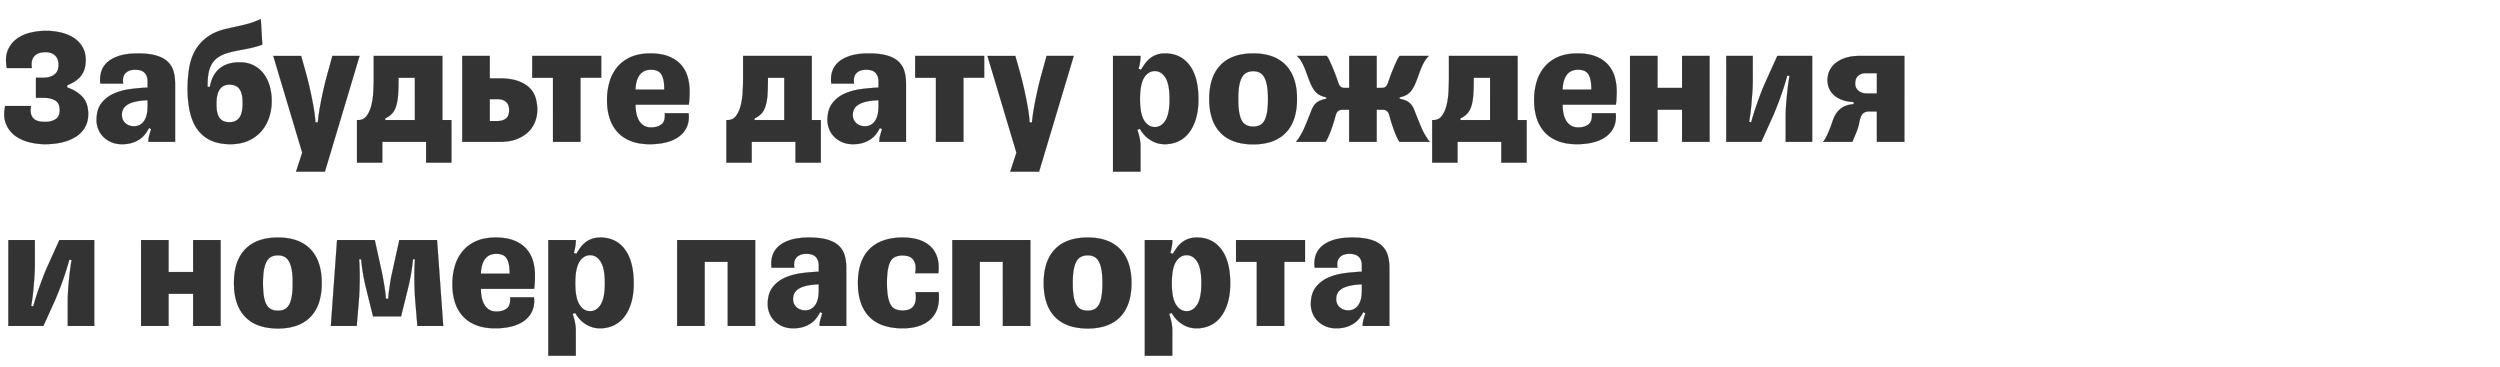
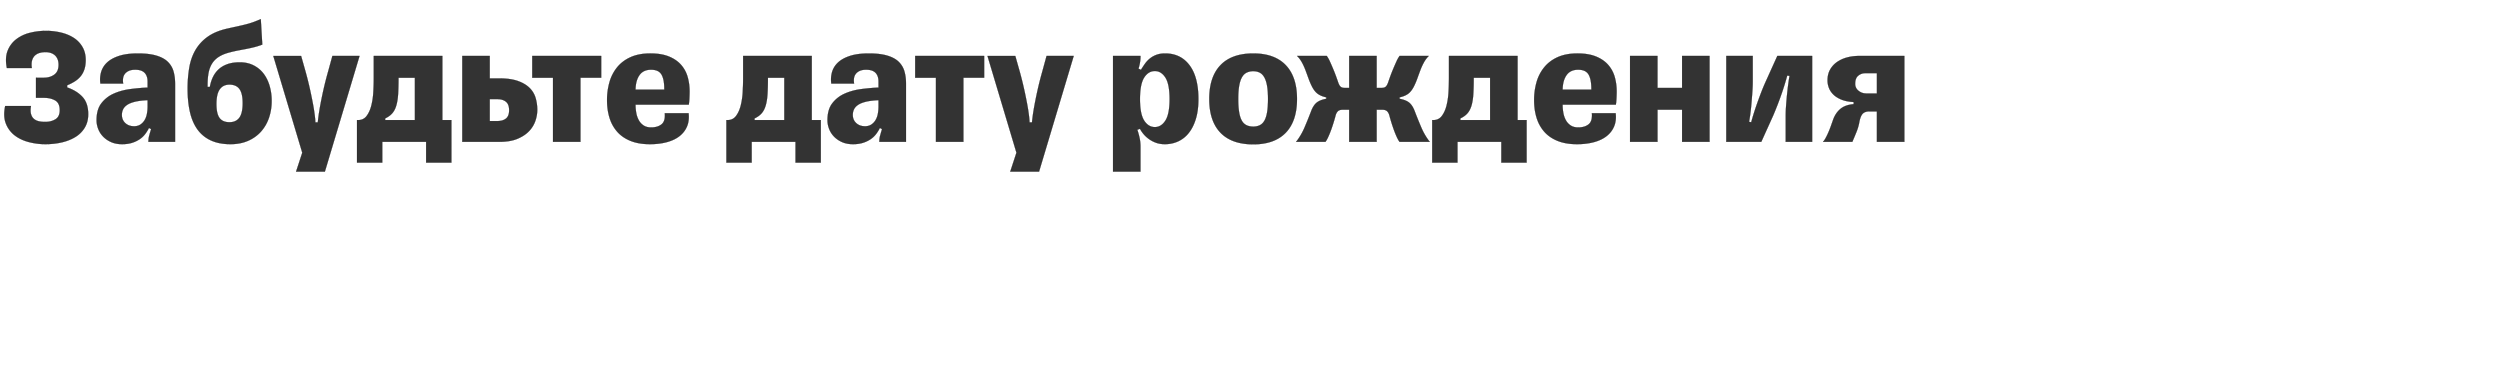
<svg xmlns="http://www.w3.org/2000/svg" width="381.978" height="56" viewBox="0 0 381.978 56">
  <g fill="#333" stroke="#000">
    <path d="M6.905 22.028c.92 0 1.777-.094 2.57-.281.793-.188 1.487-.469 2.084-.844a4.183 4.183 0 001.407-1.432c.34-.58.511-1.253.511-2.02 0-1.126-.29-2.004-.87-2.635-.58-.63-1.363-1.116-2.352-1.457v-.333a7.07 7.07 0 001.163-.588 3.78 3.78 0 00.895-.78c.248-.298.44-.652.576-1.061.136-.41.204-.887.204-1.432 0-.733-.157-1.381-.473-1.944a4.04 4.04 0 00-1.291-1.394c-.546-.366-1.19-.643-1.93-.83a9.845 9.845 0 00-2.418-.282c-.8 0-1.598.098-2.39.294a5.658 5.658 0 00-2.085.972 4.054 4.054 0 00-1.33 1.764c-.29.725-.332 1.607-.128 2.647h3.81c-.067-.494-.05-.9.052-1.214.102-.316.26-.563.473-.742.213-.18.456-.303.729-.37.273-.07.554-.103.844-.103.256 0 .503.034.742.102.238.068.451.18.639.333.187.153.337.353.447.6.111.248.167.55.167.908 0 .682-.218 1.181-.653 1.496-.434.316-.959.473-1.572.473H5.498v3.07h1.253c.648 0 1.207.131 1.675.396.47.264.704.762.704 1.496 0 .665-.222 1.13-.665 1.393-.443.265-.964.397-1.56.397-.358 0-.686-.034-.985-.102a1.698 1.698 0 01-.754-.371c-.205-.18-.35-.427-.435-.742-.085-.315-.085-.72 0-1.215H.793c-.222 1.057-.184 1.957.115 2.698a4.17 4.17 0 001.355 1.803c.606.46 1.322.797 2.148 1.01.827.213 1.658.32 2.494.32zM20.484 19.292c-.545 0-.993-.162-1.343-.486-.35-.324-.524-.742-.524-1.253 0-.307.064-.593.192-.857s.34-.494.64-.69c.298-.197.698-.354 1.201-.474.503-.119 1.138-.196 1.906-.23v.946c0 .393-.035.772-.103 1.138-.068.367-.187.691-.358.972-.17.282-.388.507-.652.678-.264.17-.584.256-.959.256zm-1.841 2.736c.58 0 1.087-.068 1.521-.205a4.473 4.473 0 001.151-.537c.333-.221.614-.481.844-.78.23-.298.43-.618.601-.959l.333.18c-.103.323-.197.643-.282.958a3.244 3.244 0 00-.128.832v.153h4.067v-8.9c0-.681-.082-1.304-.243-1.866a3.276 3.276 0 00-.87-1.458c-.418-.41-.997-.724-1.739-.946-.742-.222-1.683-.333-2.826-.333-1.159 0-2.127.128-2.902.384-.776.256-1.386.597-1.829 1.023a3.204 3.204 0 00-.895 1.47 4.186 4.186 0 00-.102 1.727h3.478a2.495 2.495 0 01-.026-.793c.034-.256.124-.482.269-.678.145-.196.35-.354.614-.473.264-.12.592-.179.984-.179.648 0 1.125.158 1.432.473.307.315.46.763.46 1.343v.92c-.835.034-1.713.111-2.634.23-.92.12-1.764.35-2.531.69a4.825 4.825 0 00-1.893 1.471c-.494.64-.741 1.505-.741 2.596 0 .443.085.887.255 1.33.171.443.422.835.755 1.176.332.341.737.618 1.215.831.477.213 1.03.32 1.662.32zM32.069 13.282h-.358v-.332c0-.682.05-1.292.153-1.829.102-.537.281-1.01.537-1.42.256-.408.605-.754 1.049-1.035.443-.281 1.005-.507 1.687-.678.46-.12.896-.217 1.305-.294.409-.076.814-.153 1.214-.23.401-.077.802-.166 1.202-.268.401-.103.806-.23 1.215-.384l-.23-3.887c-.358.153-.695.29-1.01.41-.316.118-.66.23-1.036.332a25.58 25.58 0 01-1.266.306c-.469.103-1.044.23-1.726.384-1.245.273-2.263.69-3.056 1.253a6.457 6.457 0 00-1.88 2.033c-.46.793-.775 1.692-.946 2.698a19.277 19.277 0 00-.256 3.222c0 1.313.12 2.494.359 3.542.238 1.049.618 1.935 1.138 2.66a5.144 5.144 0 002.033 1.675c.835.392 1.84.588 3.017.588 1.023 0 1.927-.175 2.711-.524a5.676 5.676 0 001.97-1.42 6.077 6.077 0 001.201-2.097 7.88 7.88 0 00.41-2.557 8.05 8.05 0 00-.333-2.365c-.222-.725-.537-1.347-.946-1.867-.41-.52-.917-.93-1.522-1.228-.605-.298-1.292-.447-2.059-.447-.716 0-1.334.09-1.854.268-.52.18-.963.43-1.33.755a3.848 3.848 0 00-.895 1.176c-.23.46-.396.98-.498 1.56zm2.992 5.396c-.682 0-1.185-.213-1.509-.64-.324-.426-.486-1.142-.486-2.148 0-1.022.17-1.773.512-2.25.34-.477.835-.716 1.483-.716.682 0 1.189.222 1.521.665.333.443.499 1.168.499 2.174 0 1.023-.17 1.764-.511 2.224-.341.46-.844.69-1.51.69zM48.563 18.704h0-.383c0-.222-.03-.58-.09-1.075a29.142 29.142 0 00-.281-1.777 66.819 66.819 0 00-.473-2.301 52.207 52.207 0 00-.665-2.647l-.665-2.353h-4.245l4.424 14.781-.946 2.89h4.398l5.294-17.671h-4.143l-.665 2.43a50.78 50.78 0 00-.665 2.595 61.925 61.925 0 00-.473 2.263c-.128.682-.225 1.27-.294 1.765-.068.494-.11.86-.128 1.1zM68.97 18.345h-1.38V8.551H57.105v3.376c0 .682-.021 1.398-.064 2.148a10.81 10.81 0 01-.307 2.071c-.162.631-.4 1.155-.716 1.573a1.506 1.506 0 01-1.266.626h-.205v6.496h3.862V21.67h6.7v3.171h3.862zm-5.574 0h-4.552v-.255c.443-.205.801-.46 1.074-.767s.481-.704.626-1.19c.145-.485.239-1.074.282-1.764.042-.69.064-1.522.064-2.494h2.506zM74.827 11.978V8.55h-4.194V21.67h5.652c1.125 0 2.058-.158 2.8-.473.742-.315 1.334-.712 1.777-1.19a4.248 4.248 0 00.946-1.572 5.212 5.212 0 00.282-1.624c0-.665-.09-1.291-.269-1.88a3.522 3.522 0 00-.946-1.534c-.452-.435-1.048-.78-1.79-1.036-.742-.255-1.675-.383-2.8-.383zm1.176 6.52h-1.176v-3.35h1.176c.546 0 .98.133 1.305.397.324.264.485.695.485 1.292 0 .596-.161 1.023-.485 1.278-.324.256-.76.384-1.305.384zM84.494 21.67h4.194v-9.795h3.17V8.551H81.324v3.324h3.17zM105.208 17.297h-3.632c.069.801-.093 1.364-.485 1.688-.392.324-.93.486-1.612.486-.443 0-.813-.094-1.112-.282a2.206 2.206 0 01-.729-.754 3.508 3.508 0 01-.409-1.1 6.715 6.715 0 01-.128-1.342h8.132c.052-.29.086-.64.103-1.049.017-.409.025-.733.025-.972 0-.767-.098-1.5-.294-2.199a4.723 4.723 0 00-.997-1.854c-.469-.537-1.087-.963-1.854-1.279-.767-.315-1.714-.473-2.839-.473-1.176 0-2.182.188-3.017.563-.836.375-1.522.89-2.06 1.547a6.292 6.292 0 00-1.175 2.276 9.915 9.915 0 00-.371 2.75c0 .988.128 1.892.383 2.71a5.734 5.734 0 001.177 2.123c.528.596 1.206 1.06 2.033 1.393.827.333 1.811.499 2.953.499.972 0 1.846-.107 2.622-.32.775-.213 1.419-.524 1.93-.933.512-.41.887-.904 1.126-1.483.238-.58.315-1.245.23-1.995zm-5.729-6.649c.768 0 1.296.243 1.586.729.29.486.435 1.215.435 2.186v.128H97.1c.017-.938.222-1.68.614-2.225.392-.545.98-.818 1.764-.818zM125.41 18.345h-1.38V8.551h-10.485v3.376c0 .682-.022 1.398-.064 2.148a10.81 10.81 0 01-.307 2.071c-.162.631-.4 1.155-.716 1.573a1.506 1.506 0 01-1.266.626h-.205v6.496h3.862V21.67h6.7v3.171h3.862zm-5.574 0h-4.552v-.255c.443-.205.8-.46 1.074-.767.273-.307.481-.704.626-1.19.145-.485.239-1.074.282-1.764.042-.69.064-1.522.064-2.494h2.506zM132.162 19.292c-.546 0-.993-.162-1.343-.486-.35-.324-.524-.742-.524-1.253 0-.307.064-.593.192-.857s.34-.494.64-.69c.298-.197.698-.354 1.201-.474.503-.119 1.138-.196 1.905-.23v.946c0 .393-.034.772-.102 1.138-.068.367-.187.691-.358.972-.17.282-.388.507-.652.678-.264.17-.584.256-.959.256zm-1.841 2.736c.58 0 1.087-.068 1.521-.205a4.473 4.473 0 001.151-.537c.333-.221.614-.481.844-.78.23-.298.43-.618.601-.959l.332.18c-.102.323-.196.643-.28.958a3.244 3.244 0 00-.129.832v.153h4.066v-8.9c0-.681-.08-1.304-.243-1.866a3.276 3.276 0 00-.869-1.458c-.418-.41-.997-.724-1.739-.946-.742-.222-1.683-.333-2.826-.333-1.16 0-2.127.128-2.902.384-.776.256-1.386.597-1.829 1.023a3.204 3.204 0 00-.895 1.47 4.186 4.186 0 00-.102 1.727h3.478a2.495 2.495 0 01-.026-.793c.034-.256.124-.482.269-.678.145-.196.35-.354.613-.473.265-.12.593-.179.985-.179.648 0 1.125.158 1.432.473.307.315.46.763.46 1.343v.92c-.835.034-1.713.111-2.634.23-.92.12-1.764.35-2.531.69a4.825 4.825 0 00-1.893 1.471c-.494.64-.741 1.505-.741 2.596 0 .443.085.887.255 1.33.17.443.422.835.755 1.176.332.341.737.618 1.214.831.478.213 1.032.32 1.663.32zM143.005 21.67h4.194v-9.795h3.171V8.551h-10.536v3.324h3.171zM157.684 18.704h0-.384c0-.222-.03-.58-.09-1.075a29.142 29.142 0 00-.28-1.777 66.819 66.819 0 00-.474-2.301 52.207 52.207 0 00-.664-2.647l-.665-2.353h-4.245l4.424 14.781-.947 2.89h4.399l5.294-17.671h-4.143l-.665 2.43a50.78 50.78 0 00-.665 2.595 61.925 61.925 0 00-.473 2.263c-.128.682-.226 1.27-.294 1.765-.068.494-.11.86-.128 1.1zM176.455 19.42c-.665 0-1.21-.333-1.637-.998-.426-.665-.64-1.756-.64-3.273 0-1.535.214-2.634.64-3.3.426-.664.972-.996 1.637-.996.647 0 1.184.332 1.61.997.427.665.64 1.764.64 3.299 0 1.517-.213 2.608-.64 3.273-.426.665-.963.998-1.61.998zm1.56-11.253c-.478 0-.9.064-1.266.192a3.52 3.52 0 00-.998.537c-.298.23-.558.499-.78.806-.221.307-.434.63-.639.972l-.384-.18c.103-.323.18-.643.23-.958.052-.316.077-.593.077-.832v-.153h-4.194v17.671h4.194v-3.836c0-.443-.046-.882-.14-1.317a10.561 10.561 0 00-.346-1.24l.41-.154c.102.205.255.44.46.704a4.496 4.496 0 001.892 1.394c.427.17.913.255 1.458.255.716 0 1.385-.14 2.008-.422a4.404 4.404 0 001.623-1.279c.46-.57.823-1.287 1.087-2.148.264-.86.397-1.87.397-3.03 0-2.25-.452-3.977-1.356-5.179-.903-1.202-2.148-1.803-3.733-1.803zM191.492 22.054c2.165 0 3.818-.593 4.96-1.778 1.143-1.185 1.714-2.902 1.714-5.153 0-2.25-.57-3.972-1.713-5.165-1.143-1.194-2.796-1.79-4.961-1.79-2.2 0-3.87.596-5.013 1.79-1.142 1.193-1.713 2.915-1.713 5.165s.571 3.968 1.713 5.153c1.143 1.185 2.813 1.778 5.013 1.778zm0-2.711c-.392 0-.734-.068-1.023-.205a1.653 1.653 0 01-.716-.677c-.188-.316-.328-.746-.422-1.292-.094-.545-.14-1.227-.14-2.046 0-.8.046-1.47.14-2.007.094-.537.234-.972.422-1.304.187-.333.426-.571.716-.716a2.26 2.26 0 011.023-.218c.375 0 .703.073.984.218.282.145.516.383.703.716.188.332.329.767.422 1.304.094.537.141 1.206.141 2.007 0 .819-.047 1.5-.14 2.046-.094.546-.235.976-.423 1.292-.187.315-.421.541-.703.677-.281.137-.61.205-.984.205zM210.339 8.551h-4.194v4.884h-.69c-.273 0-.482-.063-.627-.191-.145-.128-.277-.371-.396-.73-.051-.153-.141-.408-.269-.766a23.867 23.867 0 00-.447-1.151c-.171-.41-.341-.801-.512-1.177a4.79 4.79 0 00-.486-.869h-4.526c.29.29.537.622.741.997.205.375.384.768.537 1.177.154.409.307.826.46 1.253.154.426.325.827.512 1.202.256.511.55.89.883 1.138.332.247.771.43 1.317.55v.23c-.648.12-1.138.315-1.47.588-.333.273-.61.699-.832 1.279-.29.767-.618 1.58-.985 2.442a9.86 9.86 0 01-1.317 2.263h4.476c.136-.17.285-.435.447-.793.162-.358.316-.741.46-1.15a26.074 26.074 0 00.627-2.02c.068-.29.183-.52.345-.691.162-.17.414-.256.755-.256h.997v4.91h4.194v-4.91h.87c.34 0 .592.085.754.256.162.17.277.4.345.69a26.074 26.074 0 00.627 2.02c.145.41.298.793.46 1.151.162.358.311.622.448.793h4.603a9.86 9.86 0 01-1.317-2.263 64.028 64.028 0 01-.985-2.442c-.222-.58-.499-1.006-.831-1.28-.332-.272-.823-.468-1.47-.587v-.23c.545-.12.984-.303 1.317-.55.332-.248.626-.627.882-1.138.187-.375.358-.776.511-1.202.154-.427.307-.844.46-1.253.154-.41.333-.802.538-1.177.204-.375.452-.707.741-.997h-4.45a4.79 4.79 0 00-.485.87c-.17.375-.341.767-.512 1.176-.17.409-.32.793-.447 1.15-.128.359-.218.614-.269.768-.12.358-.251.6-.396.729-.145.128-.354.191-.627.191h-.767zM233.253 18.345h-1.381V8.551h-10.485v3.376c0 .682-.022 1.398-.064 2.148a10.81 10.81 0 01-.307 2.071c-.162.631-.4 1.155-.716 1.573a1.506 1.506 0 01-1.266.626h-.205v6.496h3.862V21.67h6.7v3.171h3.862zm-5.575 0h-4.552v-.255c.443-.205.8-.46 1.074-.767.273-.307.481-.704.626-1.19.145-.485.239-1.074.282-1.764.042-.69.063-1.522.063-2.494h2.507zM246.857 17.297h-3.63c.067.801-.095 1.364-.487 1.688-.392.324-.929.486-1.61.486-.444 0-.815-.094-1.113-.282a2.206 2.206 0 01-.73-.754 3.508 3.508 0 01-.408-1.1 6.715 6.715 0 01-.128-1.342h8.132c.051-.29.085-.64.102-1.049.017-.409.026-.733.026-.972 0-.767-.098-1.5-.294-2.199a4.723 4.723 0 00-.998-1.854c-.468-.537-1.086-.963-1.854-1.279-.767-.315-1.713-.473-2.838-.473-1.177 0-2.182.188-3.018.563-.835.375-1.521.89-2.058 1.547a6.292 6.292 0 00-1.177 2.276 9.915 9.915 0 00-.37 2.75c0 .988.127 1.892.383 2.71a5.734 5.734 0 001.176 2.123c.529.596 1.207 1.06 2.033 1.393.827.333 1.812.499 2.954.499.972 0 1.846-.107 2.621-.32.776-.213 1.42-.524 1.931-.933.512-.41.887-.904 1.125-1.483.239-.58.316-1.245.23-1.995zm-5.728-6.649c.767 0 1.296.243 1.586.729.29.486.434 1.215.434 2.186v.128h-4.398c.017-.938.222-1.68.614-2.225.392-.545.98-.818 1.764-.818zM249.057 21.67h4.194v-4.91h3.759v4.91h4.194V8.551h-4.194v4.884h-3.76V8.551h-4.193zM263.761 21.67h5.345l1.816-4.015a49.993 49.993 0 001.317-3.414 42.827 42.827 0 00.831-2.698l.358.051c-.051.273-.11.657-.179 1.151a46.78 46.78 0 00-.192 1.611c-.06.58-.11 1.168-.153 1.765a22.486 22.486 0 00-.064 1.585v3.964h4.04V8.551h-5.319l-1.816 4.015a30.398 30.398 0 00-.703 1.7c-.23.606-.443 1.19-.64 1.752a40.63 40.63 0 00-.83 2.66l-.333-.051c.051-.273.111-.657.18-1.151a32.52 32.52 0 00.178-1.624c.051-.588.098-1.18.14-1.777.044-.597.065-1.134.065-1.611V8.55h-4.04zM283.453 12.796c0-.562.153-.972.46-1.227a1.627 1.627 0 011.074-.384h1.79v3.094h-1.662c-.426 0-.81-.136-1.15-.409a1.31 1.31 0 01-.512-1.074zm-4.91 8.874h4.475c.238-.545.456-1.066.652-1.56s.337-.989.422-1.483c.12-.614.294-1.036.524-1.266.23-.23.576-.345 1.036-.345h1.125v4.654h4.194V8.551h-6.981a6.82 6.82 0 00-1.778.23 4.866 4.866 0 00-1.521.69 3.47 3.47 0 00-1.062 1.164c-.264.469-.396 1.019-.396 1.65 0 .392.072.775.217 1.15.145.376.376.716.69 1.023.316.307.73.563 1.241.768.512.204 1.125.324 1.841.358v.332c-.869.068-1.555.32-2.058.754-.503.435-.874 1.01-1.113 1.727-.102.29-.213.6-.332.933-.12.333-.247.652-.384.96-.136.306-.273.583-.409.83-.136.247-.264.43-.383.55z" stroke-width=".026" />
  </g>
  <g fill="#333" stroke="#000">
-     <path d="M1.279 49.8h5.344l1.816-4.015a49.993 49.993 0 001.317-3.414 42.827 42.827 0 00.831-2.698l.358.051c-.05.273-.11.657-.179 1.151a46.78 46.78 0 00-.192 1.611c-.06.58-.11 1.168-.153 1.765a22.486 22.486 0 00-.064 1.585V49.8h4.04V36.681H9.079l-1.815 4.015a30.398 30.398 0 00-.703 1.7c-.23.606-.444 1.19-.64 1.752a40.63 40.63 0 00-.83 2.66l-.333-.051a32.52 32.52 0 00.358-2.775c.05-.588.098-1.18.14-1.777.043-.597.064-1.134.064-1.611V36.68H1.28zM21.558 49.8h4.194v-4.91h3.76v4.91h4.193V36.681h-4.194v4.884h-3.759v-4.884h-4.194zM42.477 50.184c2.165 0 3.819-.593 4.961-1.778 1.143-1.185 1.714-2.902 1.714-5.153 0-2.25-.571-3.972-1.714-5.165-1.142-1.194-2.796-1.79-4.961-1.79-2.2 0-3.87.596-5.012 1.79-1.143 1.193-1.714 2.915-1.714 5.165s.571 3.968 1.714 5.153c1.142 1.185 2.813 1.778 5.012 1.778zm0-2.711c-.392 0-.733-.068-1.023-.205a1.653 1.653 0 01-.716-.677c-.187-.316-.328-.746-.422-1.292-.094-.545-.14-1.227-.14-2.046 0-.8.046-1.47.14-2.007.094-.537.235-.972.422-1.304.187-.333.426-.571.716-.716a2.26 2.26 0 011.023-.218c.375 0 .703.073.985.218.28.145.515.383.703.716.187.332.328.767.422 1.304.094.537.14 1.206.14 2.007 0 .819-.046 1.5-.14 2.046-.094.546-.235.976-.422 1.292-.188.315-.422.541-.703.677-.282.137-.61.205-.985.205zM55.954 44.097l1.049 4.245h4.27l1.049-4.245c.204-.818.37-1.62.498-2.404.128-.784.218-1.474.269-2.071h.332c-.034.29-.06.67-.076 1.138a44.26 44.26 0 00-.026 1.598c0 .597.013 1.245.038 1.944.026.699.073 1.423.141 2.173l.281 3.325h3.939l-.947-13.119h-5.753l-1.126 5.115c-.085.358-.158.728-.217 1.112-.06.384-.115.746-.166 1.087-.051.34-.094.66-.128.959a6.6 6.6 0 00-.051.703h-.384a6.6 6.6 0 00-.051-.703 27.403 27.403 0 00-.128-.96c-.051-.34-.11-.702-.179-1.086a92.17 92.17 0 00-.205-1.112l-1.125-5.115h-5.754L50.558 49.8h3.938l.282-3.325c.068-.75.115-1.474.14-2.173.026-.7.039-1.347.039-1.944 0-.596-.009-1.13-.026-1.598a14.816 14.816 0 00-.077-1.138h.333c.051.597.14 1.287.268 2.071.128.785.294 1.586.499 2.404zM81.578 45.427h-3.631c.068.801-.094 1.364-.486 1.688-.392.324-.929.486-1.611.486-.443 0-.814-.094-1.113-.282a2.206 2.206 0 01-.728-.754 3.508 3.508 0 01-.41-1.1 6.715 6.715 0 01-.127-1.342h8.132c.051-.29.085-.64.102-1.049.017-.409.026-.733.026-.972 0-.767-.098-1.5-.294-2.199a4.723 4.723 0 00-.998-1.854c-.468-.537-1.087-.963-1.854-1.279-.767-.315-1.713-.473-2.838-.473-1.177 0-2.183.188-3.018.563-.835.375-1.522.89-2.059 1.547a6.292 6.292 0 00-1.176 2.276 9.915 9.915 0 00-.37 2.75c0 .988.127 1.892.383 2.71a5.734 5.734 0 001.176 2.123c.529.596 1.206 1.06 2.033 1.393.827.333 1.812.499 2.954.499.972 0 1.846-.107 2.621-.32.776-.213 1.42-.524 1.93-.933.512-.41.888-.904 1.126-1.483.239-.58.315-1.245.23-1.995zm-5.728-6.649c.767 0 1.296.243 1.585.729.29.486.435 1.215.435 2.186v.128h-4.398c.017-.938.221-1.68.613-2.225.392-.545.98-.818 1.765-.818zM90.17 47.55c-.664 0-1.21-.333-1.636-.998-.426-.665-.64-1.756-.64-3.273 0-1.535.214-2.634.64-3.3.427-.664.972-.996 1.637-.996.648 0 1.185.332 1.611.997.426.665.64 1.764.64 3.299 0 1.517-.214 2.608-.64 3.273-.426.665-.963.998-1.611.998zm1.56-11.253c-.477 0-.899.064-1.265.192a3.52 3.52 0 00-.997.537c-.299.23-.559.499-.78.806-.222.307-.435.63-.64.972l-.383-.18c.102-.323.179-.643.23-.958.051-.316.077-.593.077-.832v-.153h-4.194v17.671h4.194v-3.836c0-.443-.047-.882-.141-1.317a10.561 10.561 0 00-.345-1.24l.409-.154c.102.205.256.44.46.704a4.496 4.496 0 001.892 1.394c.427.17.913.255 1.458.255.716 0 1.386-.14 2.008-.422a4.404 4.404 0 001.624-1.279c.46-.57.822-1.287 1.087-2.148.264-.86.396-1.87.396-3.03 0-2.25-.452-3.977-1.355-5.179-.904-1.202-2.149-1.803-3.734-1.803zM103.469 49.8h4.194v-9.795h3.529V49.8h4.194V36.681h-11.917zM123.032 47.422c-.545 0-.993-.162-1.342-.486-.35-.324-.524-.742-.524-1.253 0-.307.063-.593.191-.857s.341-.494.64-.69c.298-.197.699-.354 1.202-.474.503-.119 1.138-.196 1.905-.23v.946c0 .393-.034.772-.103 1.138-.068.367-.187.691-.358.972-.17.282-.387.507-.652.678-.264.17-.583.256-.959.256zm-1.84 2.736c.579 0 1.086-.068 1.52-.205a4.473 4.473 0 001.151-.537c.333-.221.614-.481.844-.78.23-.298.43-.618.601-.959l.333.18c-.102.323-.196.643-.281.958a3.244 3.244 0 00-.128.832v.153h4.066v-8.9c0-.681-.081-1.304-.243-1.866a3.276 3.276 0 00-.87-1.458c-.417-.41-.997-.724-1.739-.946-.741-.222-1.683-.333-2.825-.333-1.16 0-2.127.128-2.903.384-.776.256-1.385.597-1.828 1.023a3.204 3.204 0 00-.896 1.47 4.186 4.186 0 00-.102 1.727h3.478a2.495 2.495 0 01-.025-.793c.034-.256.123-.482.268-.678.145-.196.35-.354.614-.473.264-.12.592-.179.984-.179.648 0 1.126.158 1.432.473.307.315.46.763.46 1.343v.92c-.835.034-1.713.111-2.633.23-.92.12-1.765.35-2.532.69a4.825 4.825 0 00-1.892 1.471c-.495.64-.742 1.505-.742 2.596 0 .443.085.887.256 1.33.17.443.422.835.754 1.176.333.341.737.618 1.215.831.477.213 1.031.32 1.662.32zM143.414 44.634h0-3.529c.085.614.081 1.104-.013 1.47-.094.367-.243.648-.447.845a1.57 1.57 0 01-.704.396 3.109 3.109 0 01-.78.102c-.409 0-.767-.06-1.074-.179a1.542 1.542 0 01-.754-.652c-.196-.315-.345-.746-.448-1.291-.102-.546-.153-1.245-.153-2.097 0-.819.047-1.496.14-2.033.095-.537.235-.968.423-1.292.187-.324.434-.55.741-.677a2.777 2.777 0 011.074-.192c.307 0 .597.038.87.115.273.077.503.217.69.422.188.204.324.481.41.83.085.35.076.798-.026 1.343h3.529c.205-1.704-.166-3.038-1.112-4.002-.947-.963-2.4-1.445-4.36-1.445-1.04 0-1.983.141-2.826.422-.844.282-1.56.708-2.149 1.279-.588.571-1.04 1.291-1.355 2.16-.315.87-.473 1.893-.473 3.07 0 1.193.158 2.225.473 3.094.315.87.767 1.59 1.355 2.161.589.571 1.305.993 2.149 1.266.843.273 1.785.409 2.825.409 1.057 0 1.957-.14 2.698-.422.742-.281 1.339-.67 1.79-1.164a3.903 3.903 0 00.921-1.751c.162-.674.2-1.402.115-2.187zM145.511 49.8h4.194v-9.795h3.53V49.8h4.193V36.681h-11.917zM166.2 50.184c2.165 0 3.819-.593 4.961-1.778 1.142-1.185 1.713-2.902 1.713-5.153 0-2.25-.57-3.972-1.713-5.165-1.142-1.194-2.796-1.79-4.961-1.79-2.2 0-3.87.596-5.013 1.79-1.142 1.193-1.713 2.915-1.713 5.165s.571 3.968 1.713 5.153c1.143 1.185 2.814 1.778 5.013 1.778zm0-2.711c-.392 0-.733-.068-1.023-.205a1.653 1.653 0 01-.716-.677c-.188-.316-.328-.746-.422-1.292-.094-.545-.14-1.227-.14-2.046 0-.8.046-1.47.14-2.007.094-.537.234-.972.422-1.304.187-.333.426-.571.716-.716a2.26 2.26 0 011.023-.218c.375 0 .703.073.984.218.282.145.516.383.704.716.187.332.328.767.422 1.304.093.537.14 1.206.14 2.007 0 .819-.047 1.5-.14 2.046-.094.546-.235.976-.422 1.292-.188.315-.422.541-.704.677-.28.137-.609.205-.984.205zM181.314 47.55c-.665 0-1.21-.333-1.637-.998-.426-.665-.64-1.756-.64-3.273 0-1.535.214-2.634.64-3.3.426-.664.972-.996 1.637-.996.647 0 1.184.332 1.61.997.427.665.64 1.764.64 3.299 0 1.517-.213 2.608-.64 3.273-.426.665-.963.998-1.61.998zm1.56-11.253c-.478 0-.9.064-1.266.192a3.52 3.52 0 00-.998.537c-.298.23-.558.499-.78.806-.221.307-.434.63-.639.972l-.384-.18c.103-.323.18-.643.23-.958.052-.316.077-.593.077-.832v-.153h-4.194v17.671h4.194v-3.836c0-.443-.047-.882-.14-1.317a10.561 10.561 0 00-.346-1.24l.41-.154c.102.205.255.44.46.704a4.496 4.496 0 001.892 1.394c.427.17.912.255 1.458.255.716 0 1.385-.14 2.007-.422a4.404 4.404 0 001.624-1.279c.46-.57.823-1.287 1.087-2.148.264-.86.397-1.87.397-3.03 0-2.25-.452-3.977-1.356-5.179-.903-1.202-2.148-1.803-3.734-1.803zM192.029 49.8h4.194v-9.795h3.17v-3.324h-10.535v3.324h3.17zM206.017 47.422c-.545 0-.993-.162-1.342-.486-.35-.324-.525-.742-.525-1.253 0-.307.064-.593.192-.857s.341-.494.64-.69c.298-.197.698-.354 1.201-.474.503-.119 1.138-.196 1.906-.23v.946c0 .393-.034.772-.103 1.138-.068.367-.187.691-.358.972-.17.282-.388.507-.652.678-.264.17-.584.256-.959.256zm-1.841 2.736c.58 0 1.087-.068 1.522-.205a4.473 4.473 0 001.15-.537c.333-.221.614-.481.844-.78.23-.298.43-.618.601-.959l.333.18c-.103.323-.197.643-.282.958a3.244 3.244 0 00-.128.832v.153h4.067v-8.9c0-.681-.081-1.304-.243-1.866a3.276 3.276 0 00-.87-1.458c-.417-.41-.997-.724-1.739-.946-.741-.222-1.683-.333-2.826-.333-1.159 0-2.127.128-2.902.384-.776.256-1.385.597-1.829 1.023a3.204 3.204 0 00-.895 1.47 4.186 4.186 0 00-.102 1.727h3.478a2.495 2.495 0 01-.026-.793c.034-.256.124-.482.269-.678.145-.196.35-.354.614-.473.264-.12.592-.179.984-.179.648 0 1.125.158 1.432.473.307.315.46.763.46 1.343v.92c-.835.034-1.713.111-2.633.23-.921.12-1.765.35-2.532.69a4.825 4.825 0 00-1.893 1.471c-.494.64-.741 1.505-.741 2.596 0 .443.085.887.256 1.33.17.443.421.835.754 1.176.332.341.737.618 1.215.831.477.213 1.031.32 1.662.32z" stroke-width=".026" />
-   </g>
+     </g>
</svg>